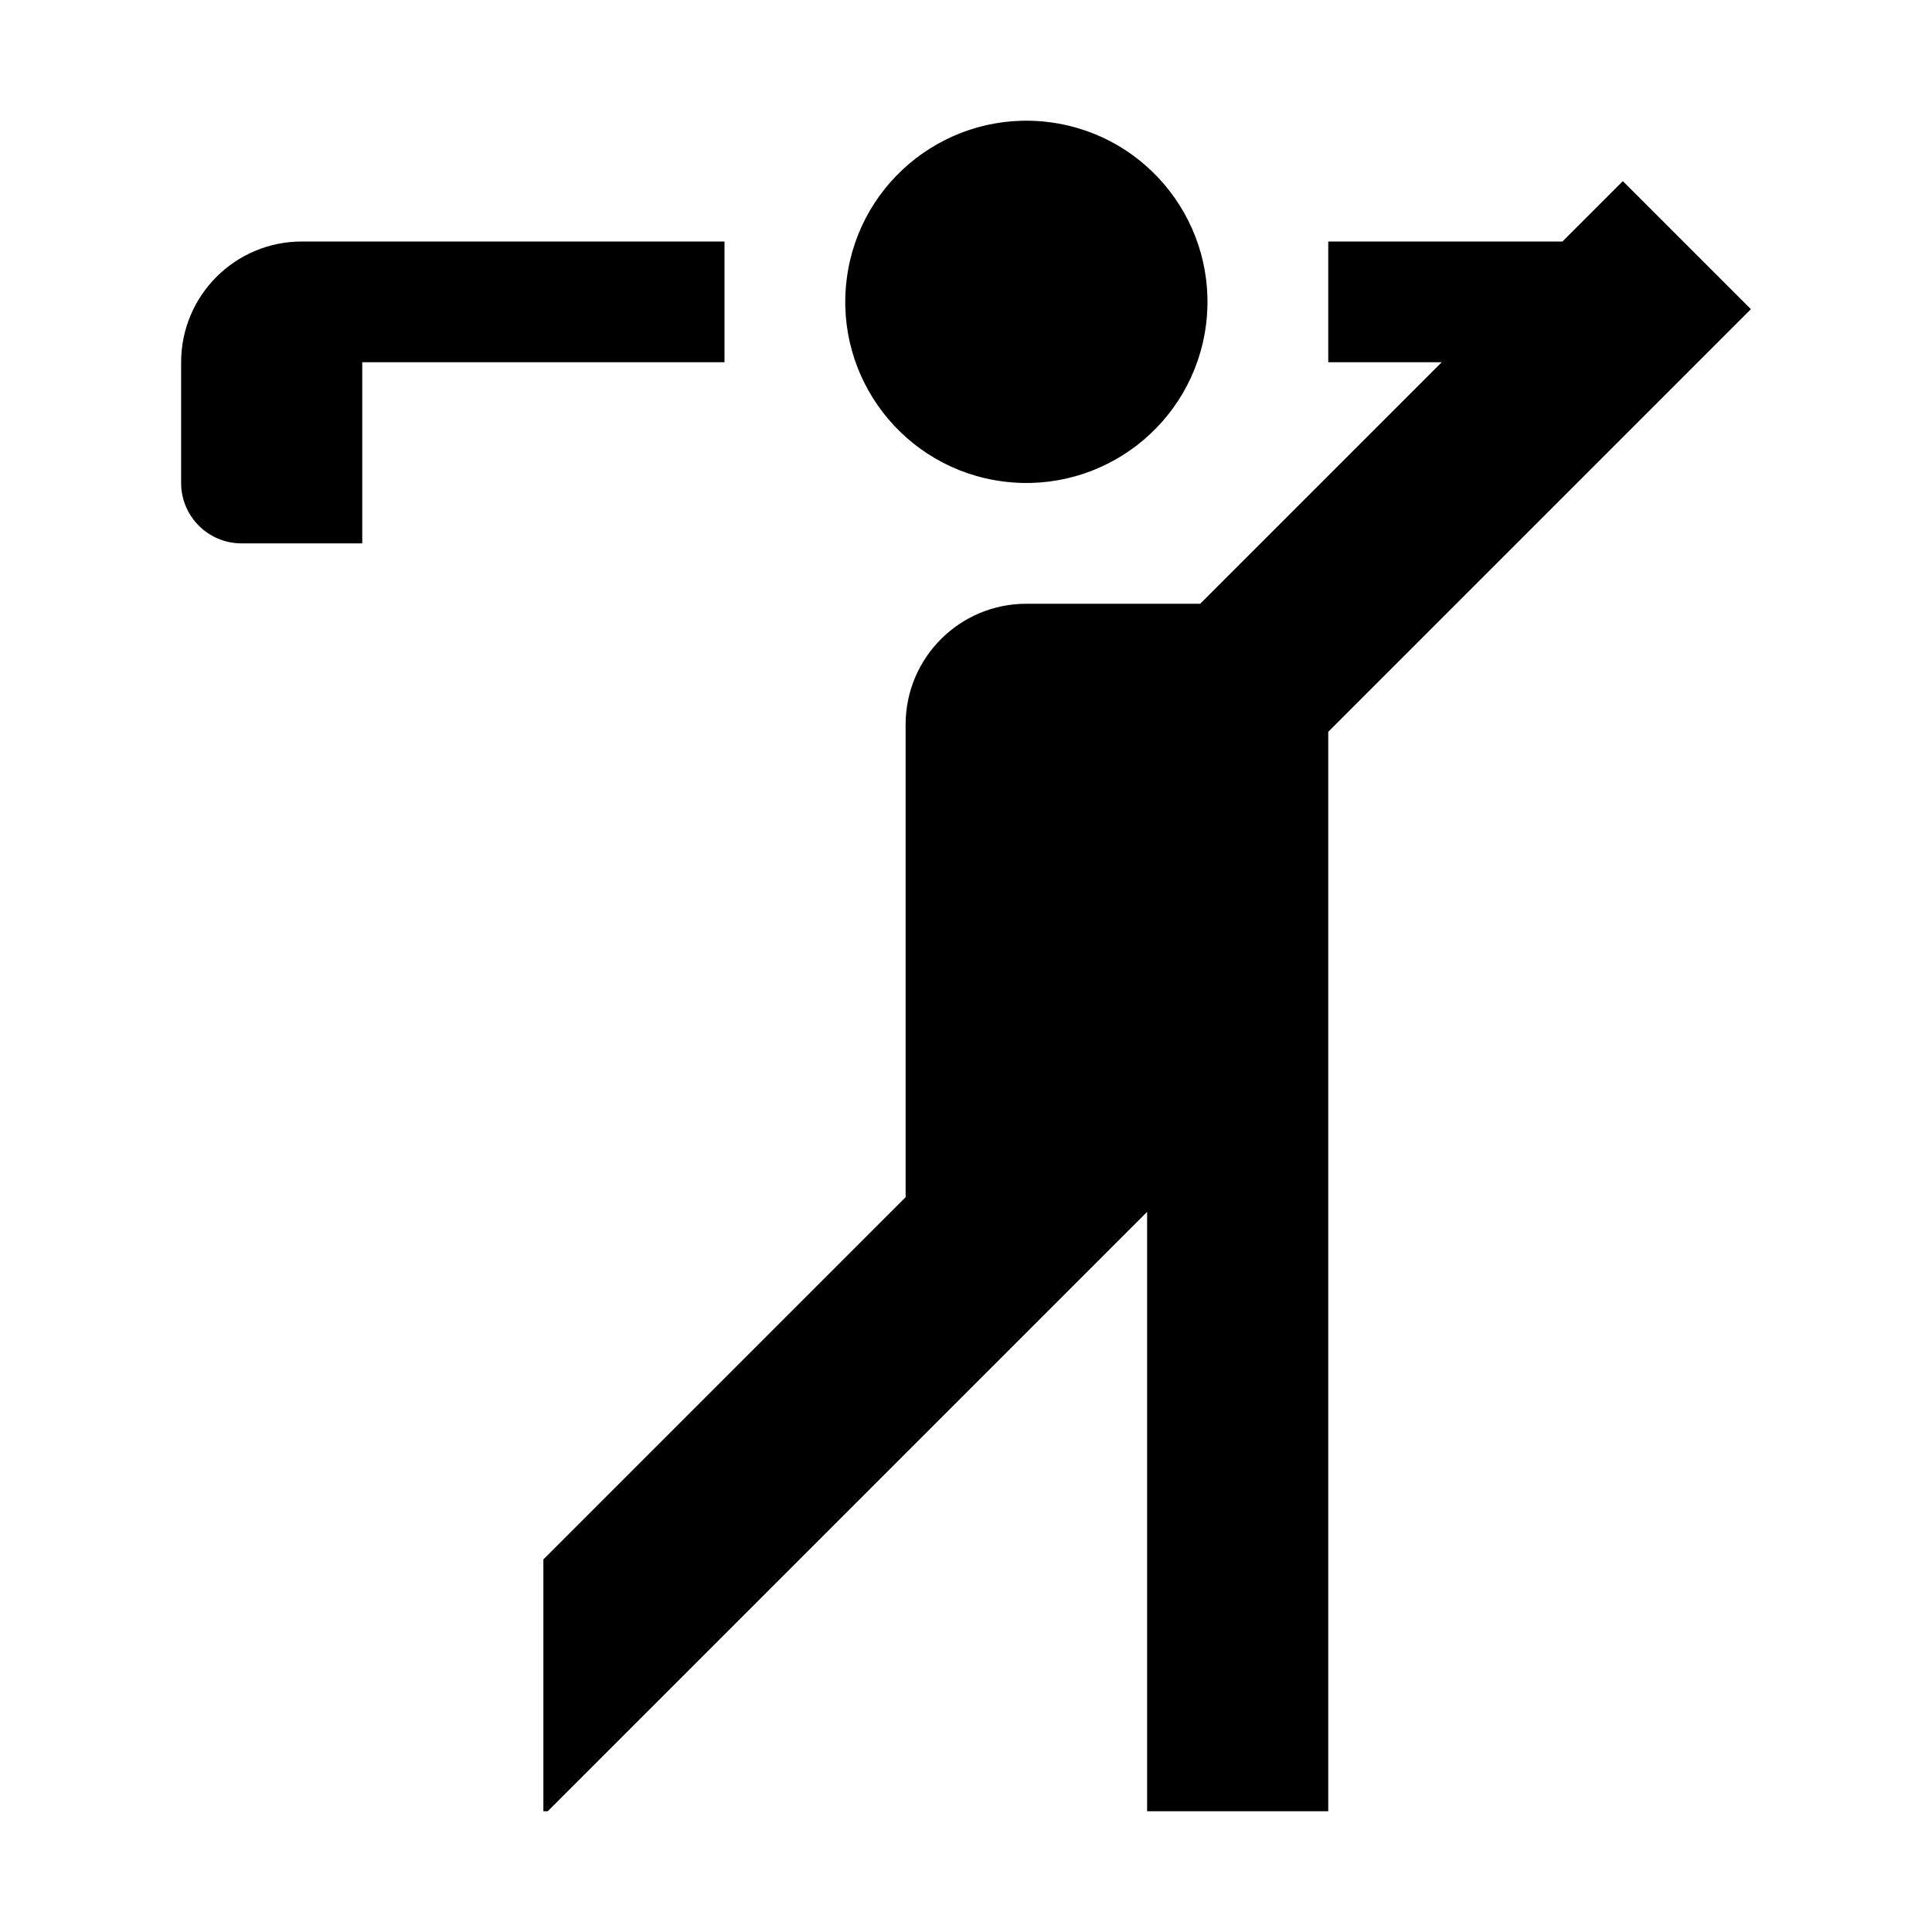
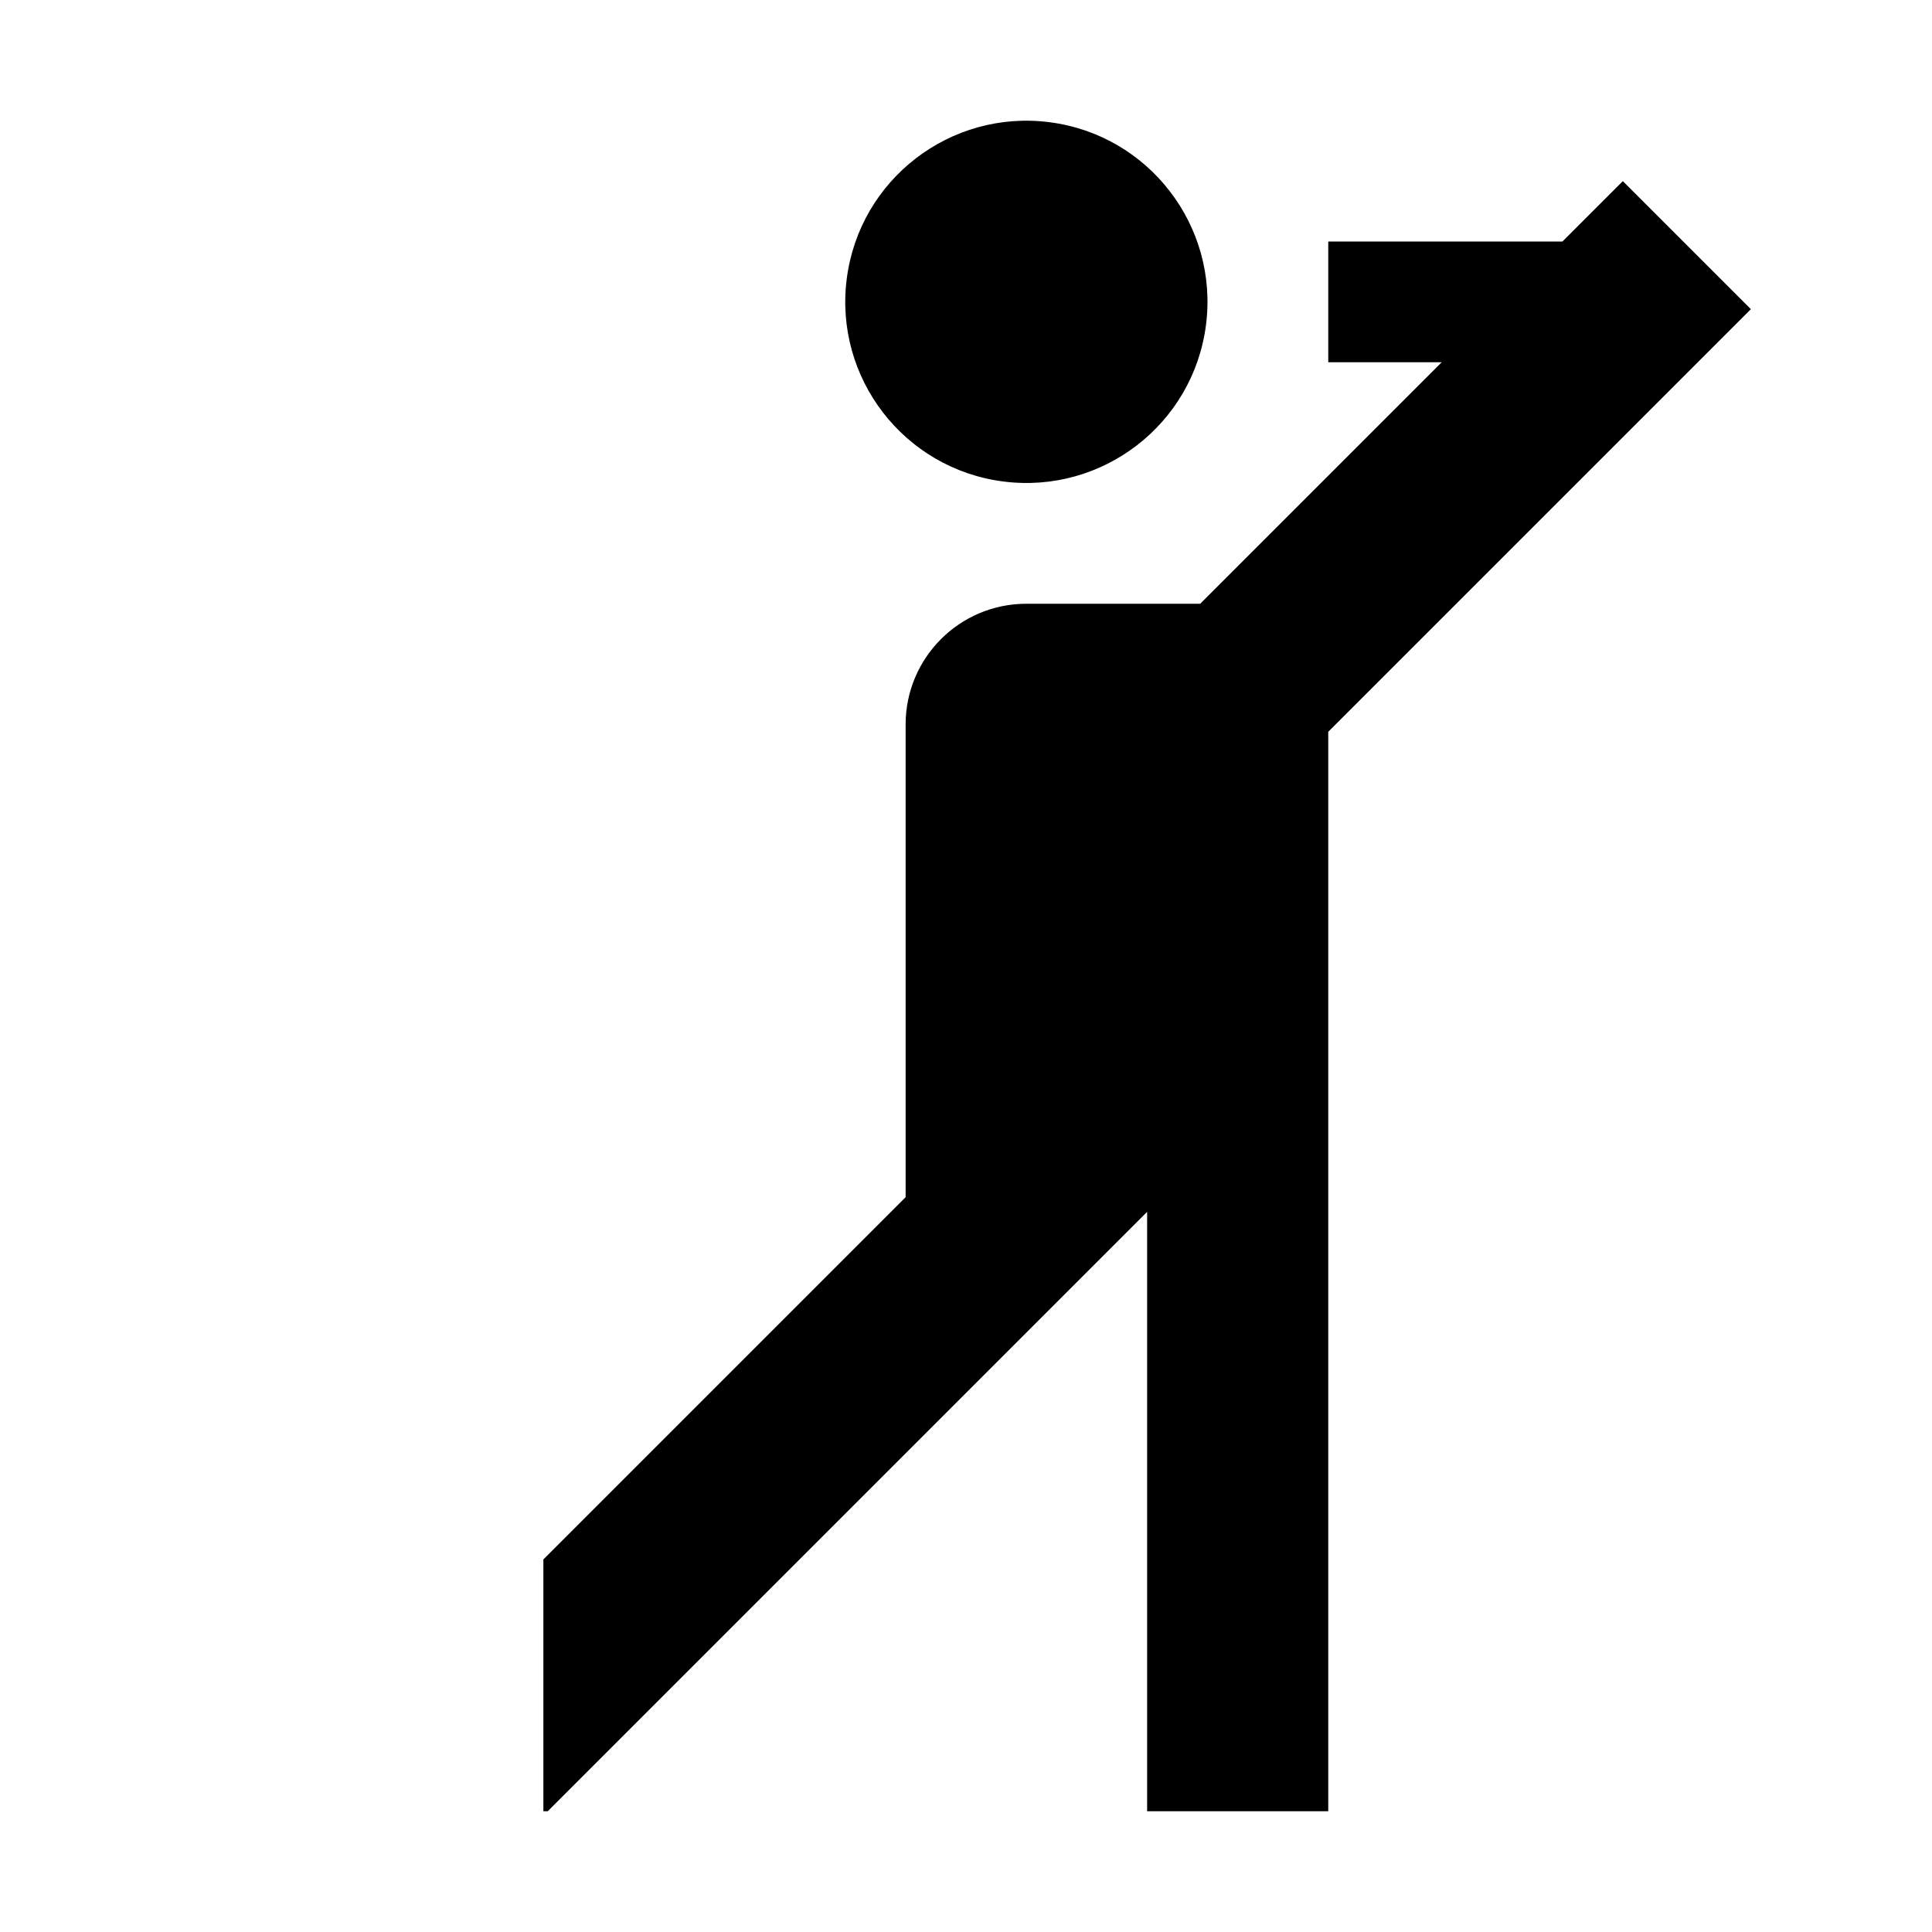
<svg xmlns="http://www.w3.org/2000/svg" width="32" height="32" viewBox="0 0 32 32" fill="none">
  <path fill-rule="evenodd" clip-rule="evenodd" d="M16.617,7.975c1.643,0.211,3.147-0.949,3.358-2.593c0.211-1.643-0.949-3.147-2.592-3.358c-1.643-0.211-3.147,0.949-3.358,2.592C13.813,6.26,14.974,7.764,16.617,7.975z" fill="#000000" />
-   <path fill-rule="evenodd" clip-rule="evenodd" d="M12,6V4H6H5C3.895,4,3,4.895,3,6v2c0,0.552,0.448,1,1,1h2V6H12z" fill="#000000" />
  <path fill-rule="evenodd" clip-rule="evenodd" d="M29,5.121L26.879,3l-1,1H22v2h1.879l-4,4H17c-1.105,0-2,0.895-2,2v7.829l-6,6V30h0.072L19,20.072V30h3V20v-2v-5.879L29,5.121z" fill="#000000" />
</svg>